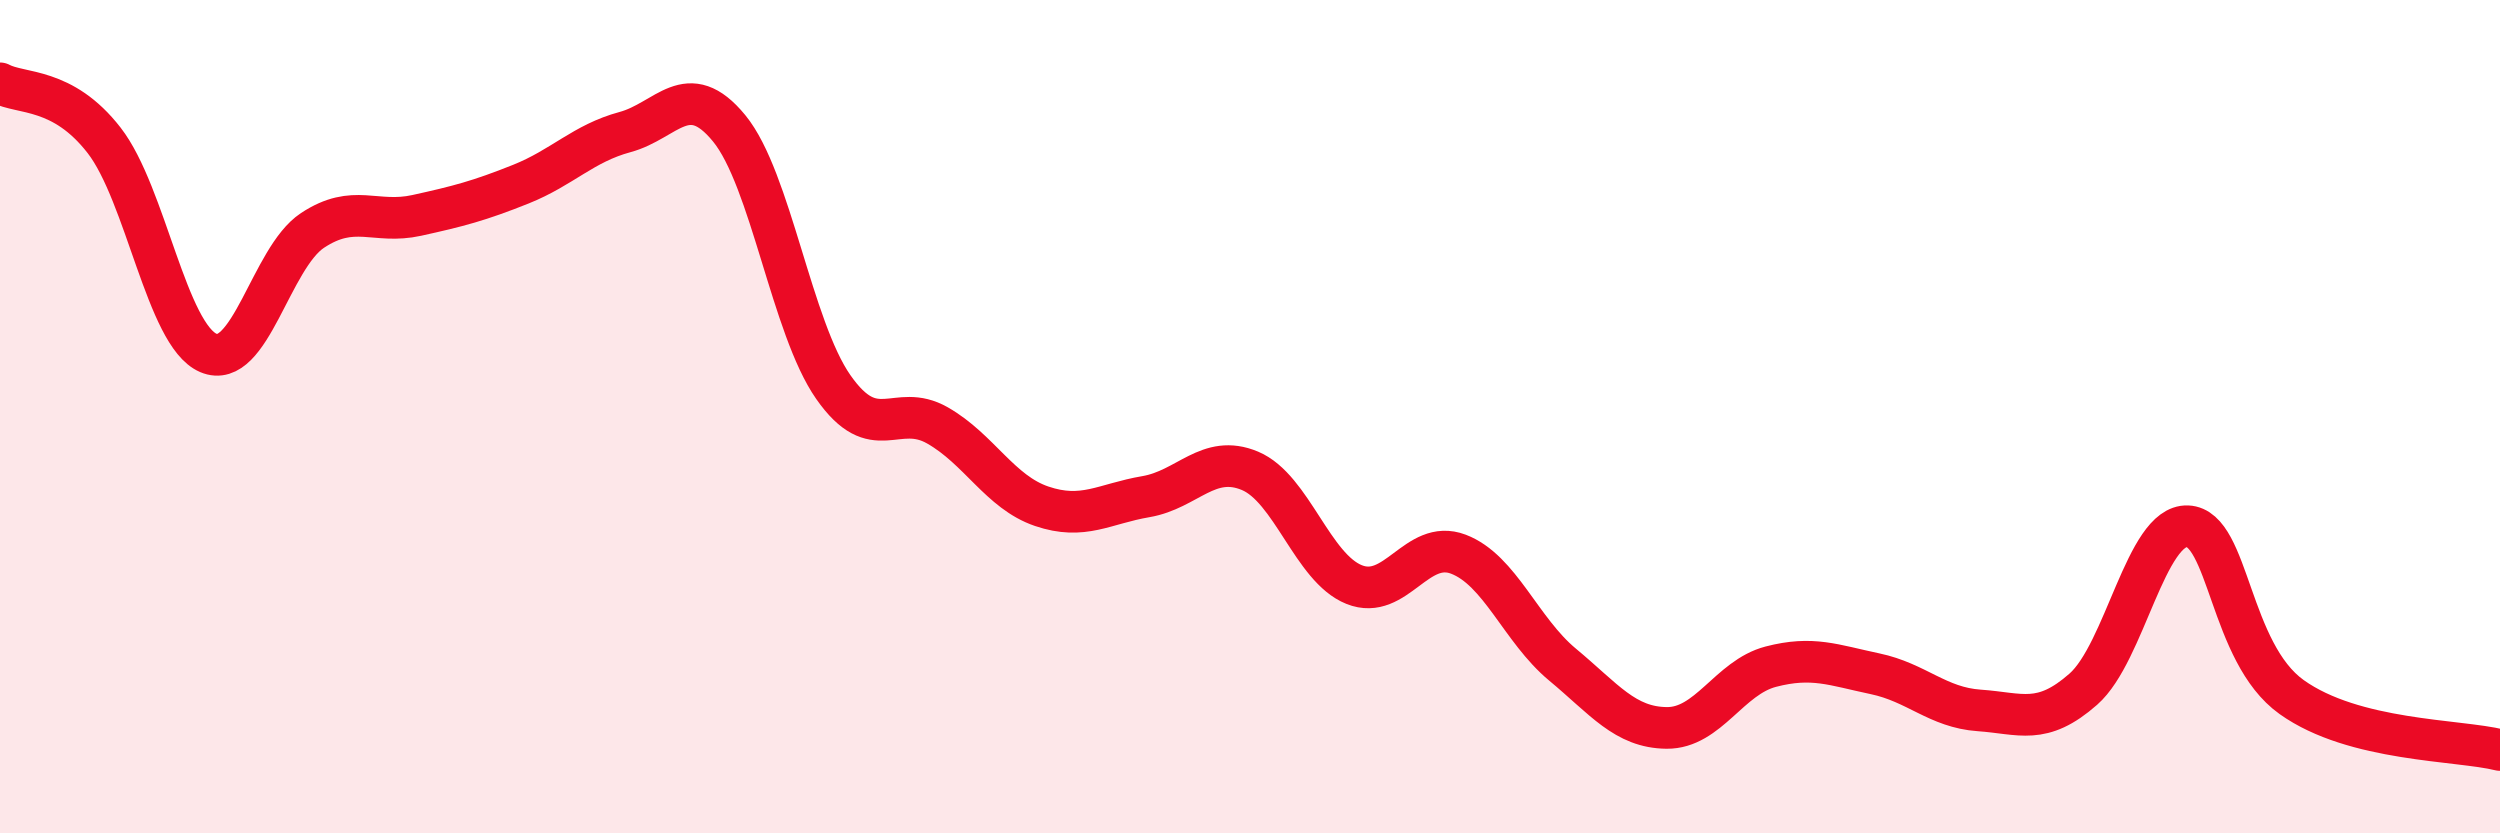
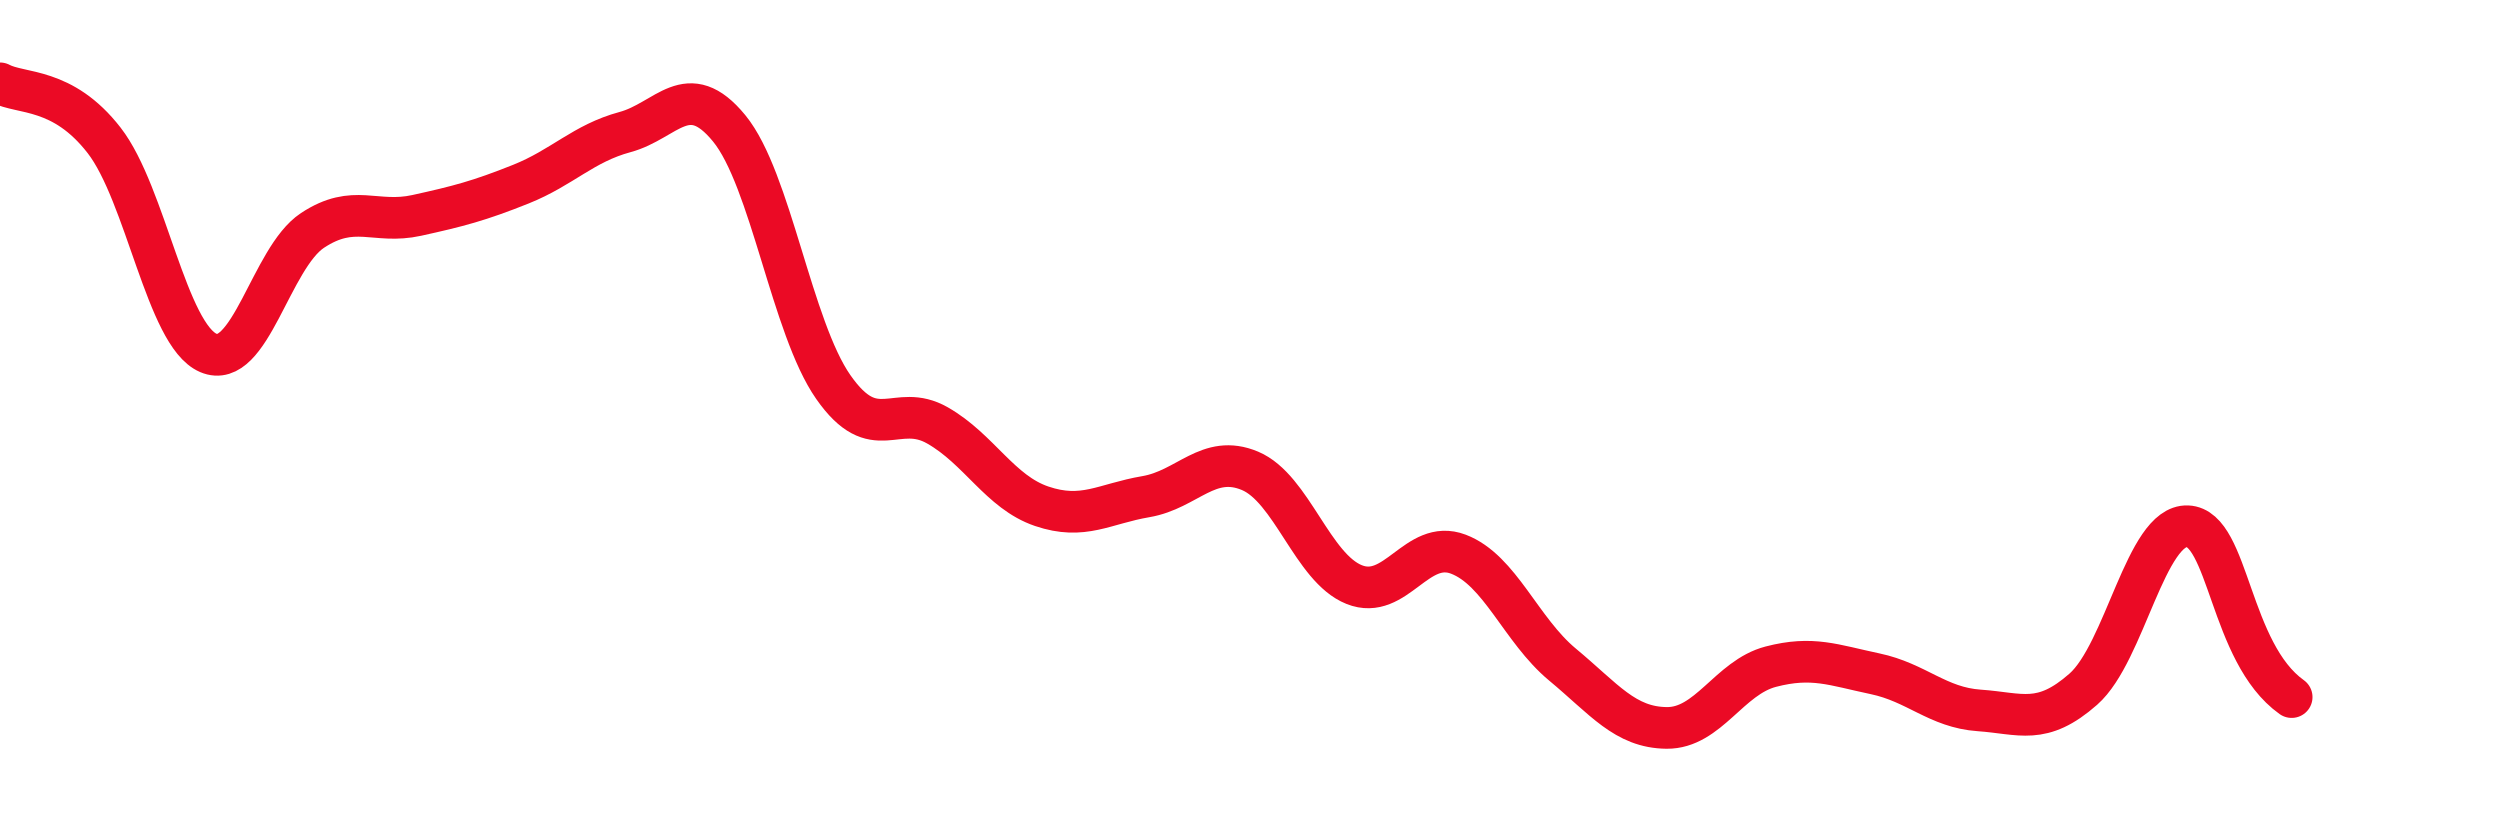
<svg xmlns="http://www.w3.org/2000/svg" width="60" height="20" viewBox="0 0 60 20">
-   <path d="M 0,2 C 0.5,2.27 1.5,2.08 2.5,3.37 C 3.5,4.66 4,8.04 5,8.47 C 6,8.9 6.5,6.19 7.5,5.53 C 8.5,4.87 9,5.39 10,5.17 C 11,4.95 11.5,4.82 12.5,4.42 C 13.5,4.02 14,3.44 15,3.17 C 16,2.9 16.5,1.86 17.5,3.08 C 18.5,4.3 19,7.86 20,9.29 C 21,10.72 21.5,9.64 22.5,10.21 C 23.5,10.78 24,11.81 25,12.15 C 26,12.49 26.5,12.09 27.5,11.92 C 28.5,11.75 29,10.88 30,11.3 C 31,11.72 31.5,13.63 32.5,14.03 C 33.5,14.43 34,12.92 35,13.3 C 36,13.68 36.5,15.12 37.5,15.95 C 38.5,16.78 39,17.46 40,17.47 C 41,17.48 41.5,16.26 42.5,16 C 43.5,15.74 44,15.96 45,16.17 C 46,16.38 46.5,16.98 47.5,17.05 C 48.5,17.12 49,17.42 50,16.54 C 51,15.66 51.5,12.59 52.5,12.63 C 53.5,12.67 53.5,15.66 55,16.73 C 56.5,17.8 59,17.75 60,18L60 20L0 20Z" fill="#EB0A25" opacity="0.1" stroke-linecap="round" stroke-linejoin="round" />
-   <path d="M 0,2 C 0.5,2.27 1.5,2.08 2.5,3.37 C 3.5,4.66 4,8.04 5,8.47 C 6,8.9 6.5,6.19 7.5,5.53 C 8.5,4.87 9,5.39 10,5.17 C 11,4.95 11.5,4.82 12.5,4.42 C 13.5,4.02 14,3.44 15,3.17 C 16,2.9 16.5,1.86 17.5,3.08 C 18.5,4.3 19,7.86 20,9.29 C 21,10.72 21.5,9.64 22.5,10.21 C 23.5,10.78 24,11.81 25,12.15 C 26,12.49 26.5,12.09 27.5,11.92 C 28.5,11.75 29,10.88 30,11.3 C 31,11.72 31.5,13.63 32.5,14.03 C 33.5,14.43 34,12.92 35,13.3 C 36,13.68 36.5,15.12 37.5,15.95 C 38.5,16.78 39,17.46 40,17.47 C 41,17.48 41.5,16.26 42.5,16 C 43.5,15.74 44,15.96 45,16.17 C 46,16.38 46.5,16.98 47.5,17.05 C 48.5,17.12 49,17.42 50,16.54 C 51,15.66 51.5,12.59 52.5,12.63 C 53.5,12.67 53.5,15.66 55,16.73 C 56.5,17.8 59,17.75 60,18" stroke="#EB0A25" stroke-width="1" fill="none" stroke-linecap="round" stroke-linejoin="round" />
+   <path d="M 0,2 C 0.5,2.27 1.5,2.08 2.5,3.37 C 3.5,4.66 4,8.04 5,8.47 C 6,8.9 6.5,6.19 7.5,5.53 C 8.5,4.87 9,5.39 10,5.17 C 11,4.95 11.5,4.82 12.5,4.42 C 13.5,4.02 14,3.44 15,3.17 C 16,2.9 16.5,1.86 17.5,3.08 C 18.5,4.3 19,7.86 20,9.29 C 21,10.72 21.5,9.64 22.5,10.21 C 23.5,10.78 24,11.81 25,12.15 C 26,12.49 26.5,12.09 27.5,11.92 C 28.5,11.75 29,10.88 30,11.3 C 31,11.72 31.5,13.63 32.5,14.03 C 33.5,14.43 34,12.92 35,13.3 C 36,13.68 36.5,15.12 37.5,15.95 C 38.5,16.78 39,17.46 40,17.47 C 41,17.48 41.5,16.26 42.5,16 C 43.5,15.74 44,15.96 45,16.17 C 46,16.38 46.5,16.98 47.5,17.05 C 48.5,17.12 49,17.42 50,16.54 C 51,15.66 51.5,12.59 52.5,12.63 C 53.5,12.67 53.5,15.66 55,16.73 " stroke="#EB0A25" stroke-width="1" fill="none" stroke-linecap="round" stroke-linejoin="round" />
</svg>